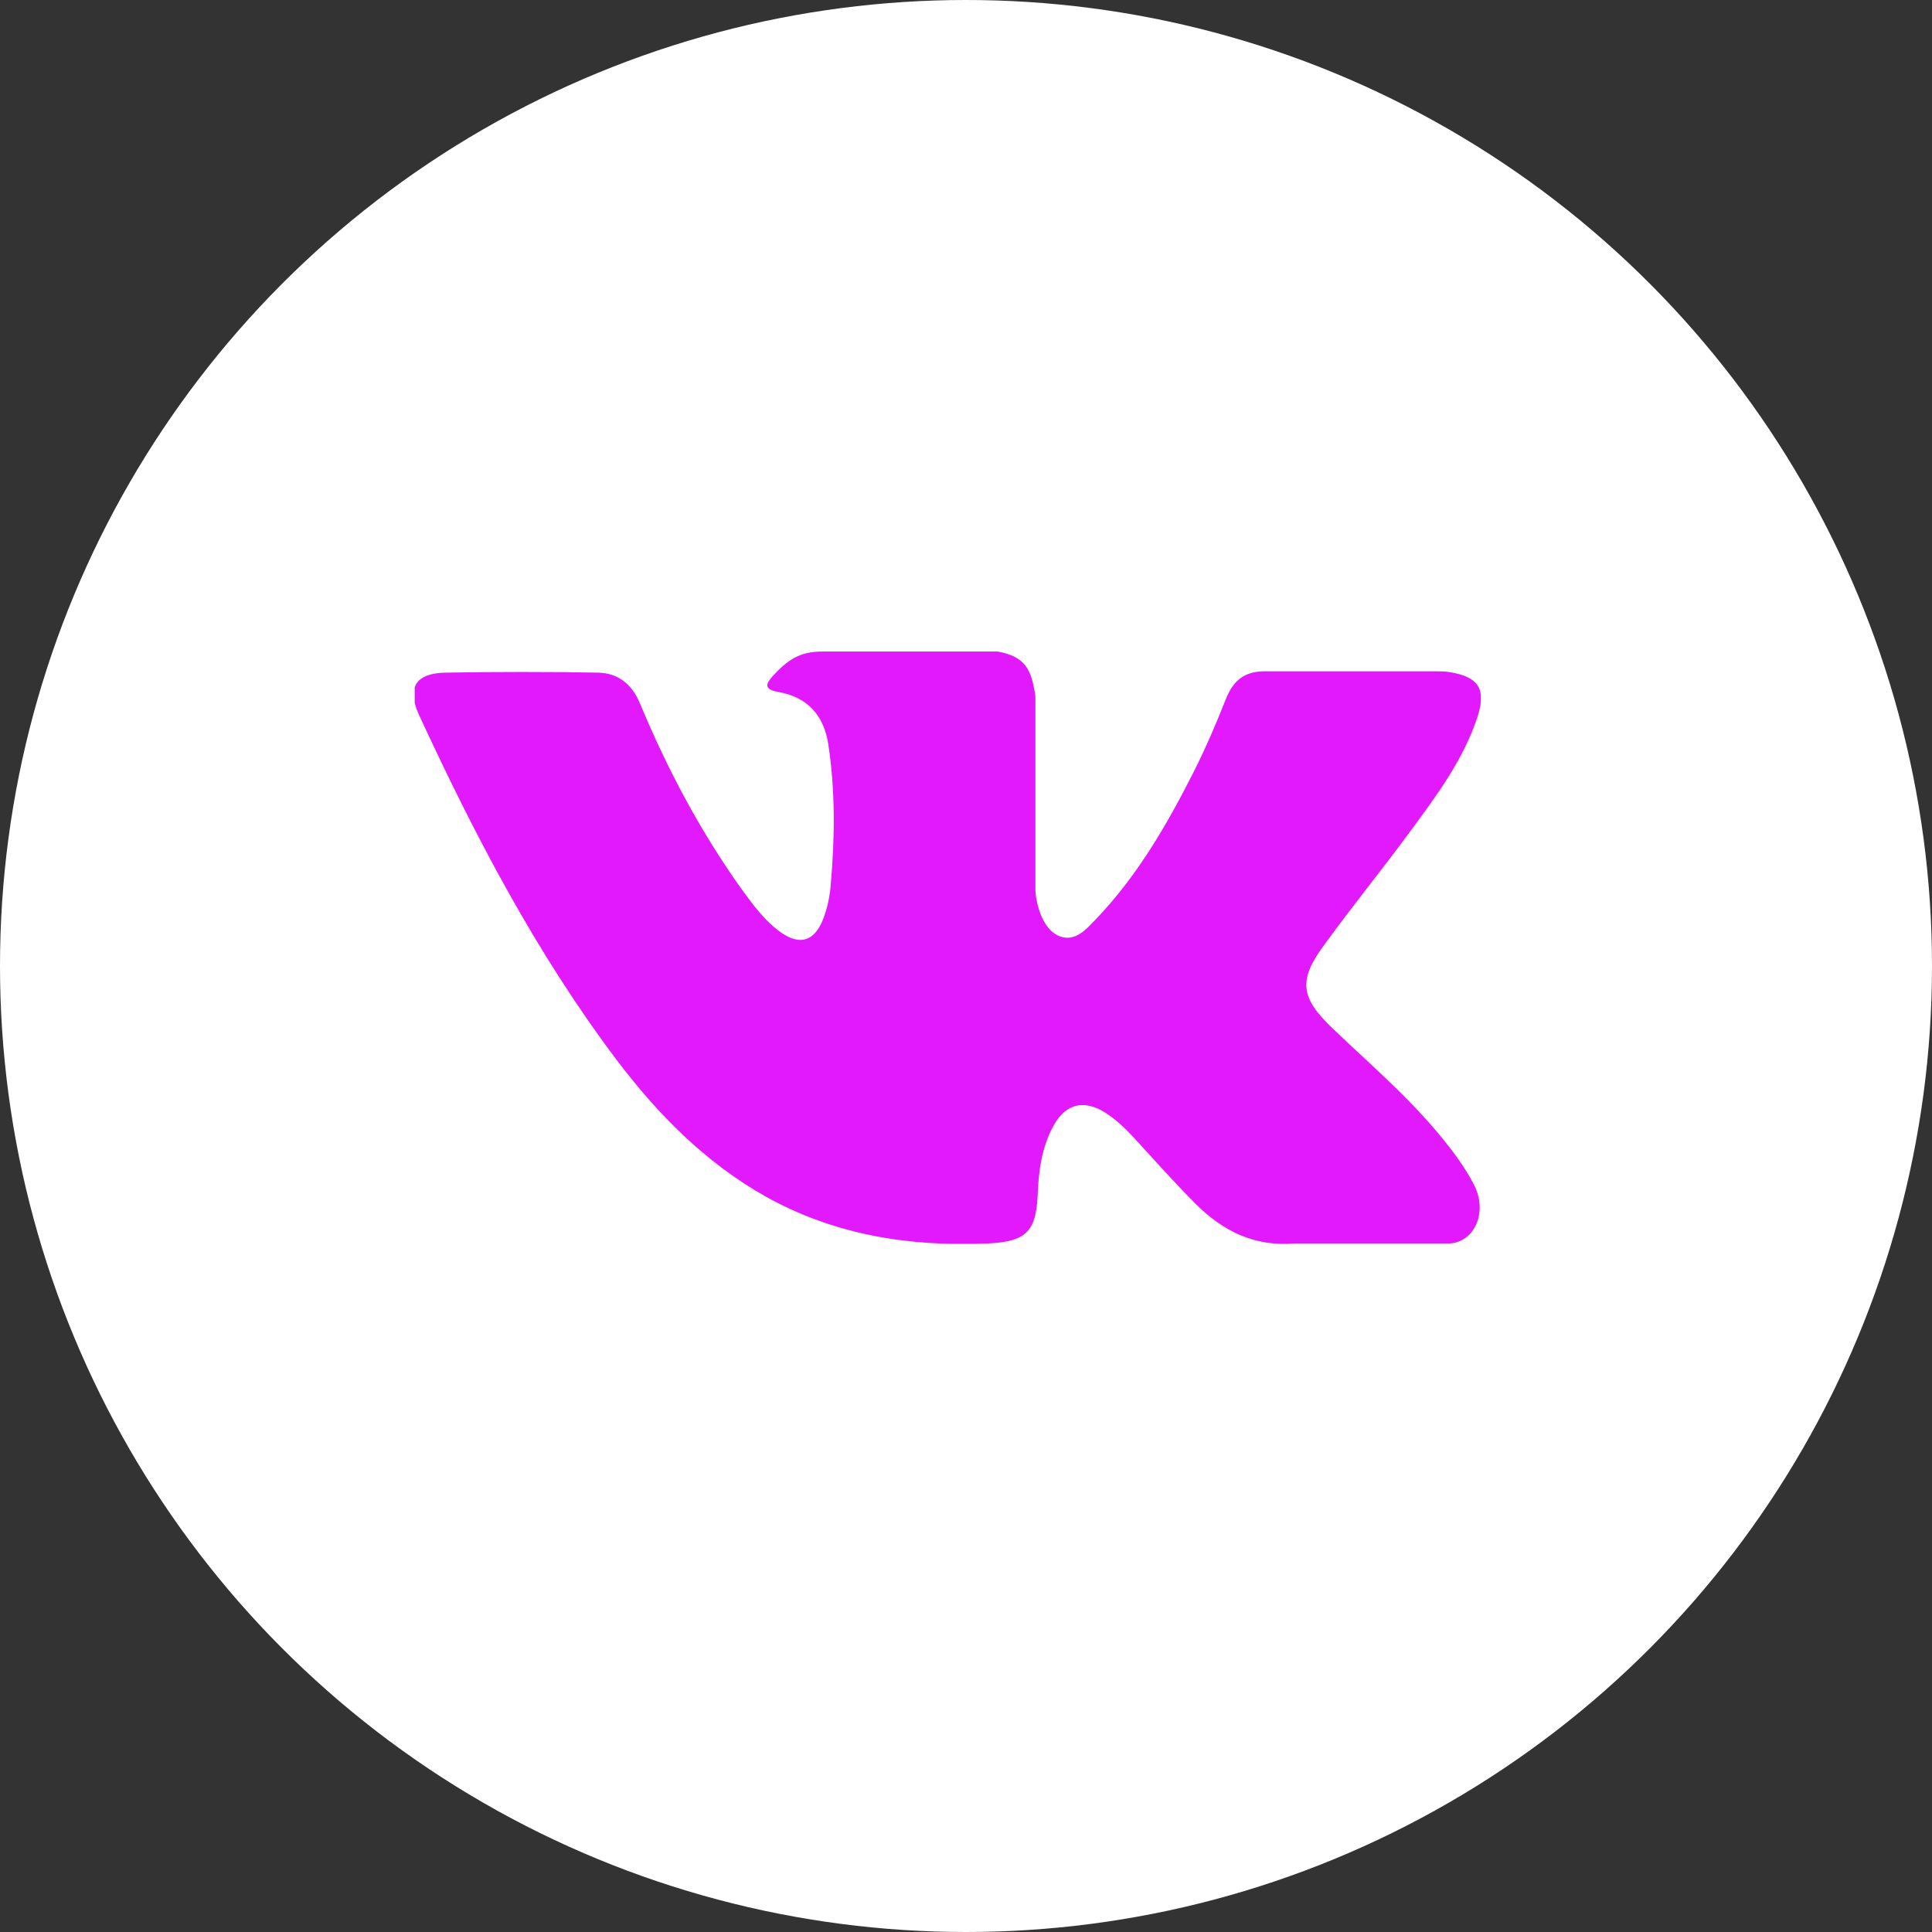
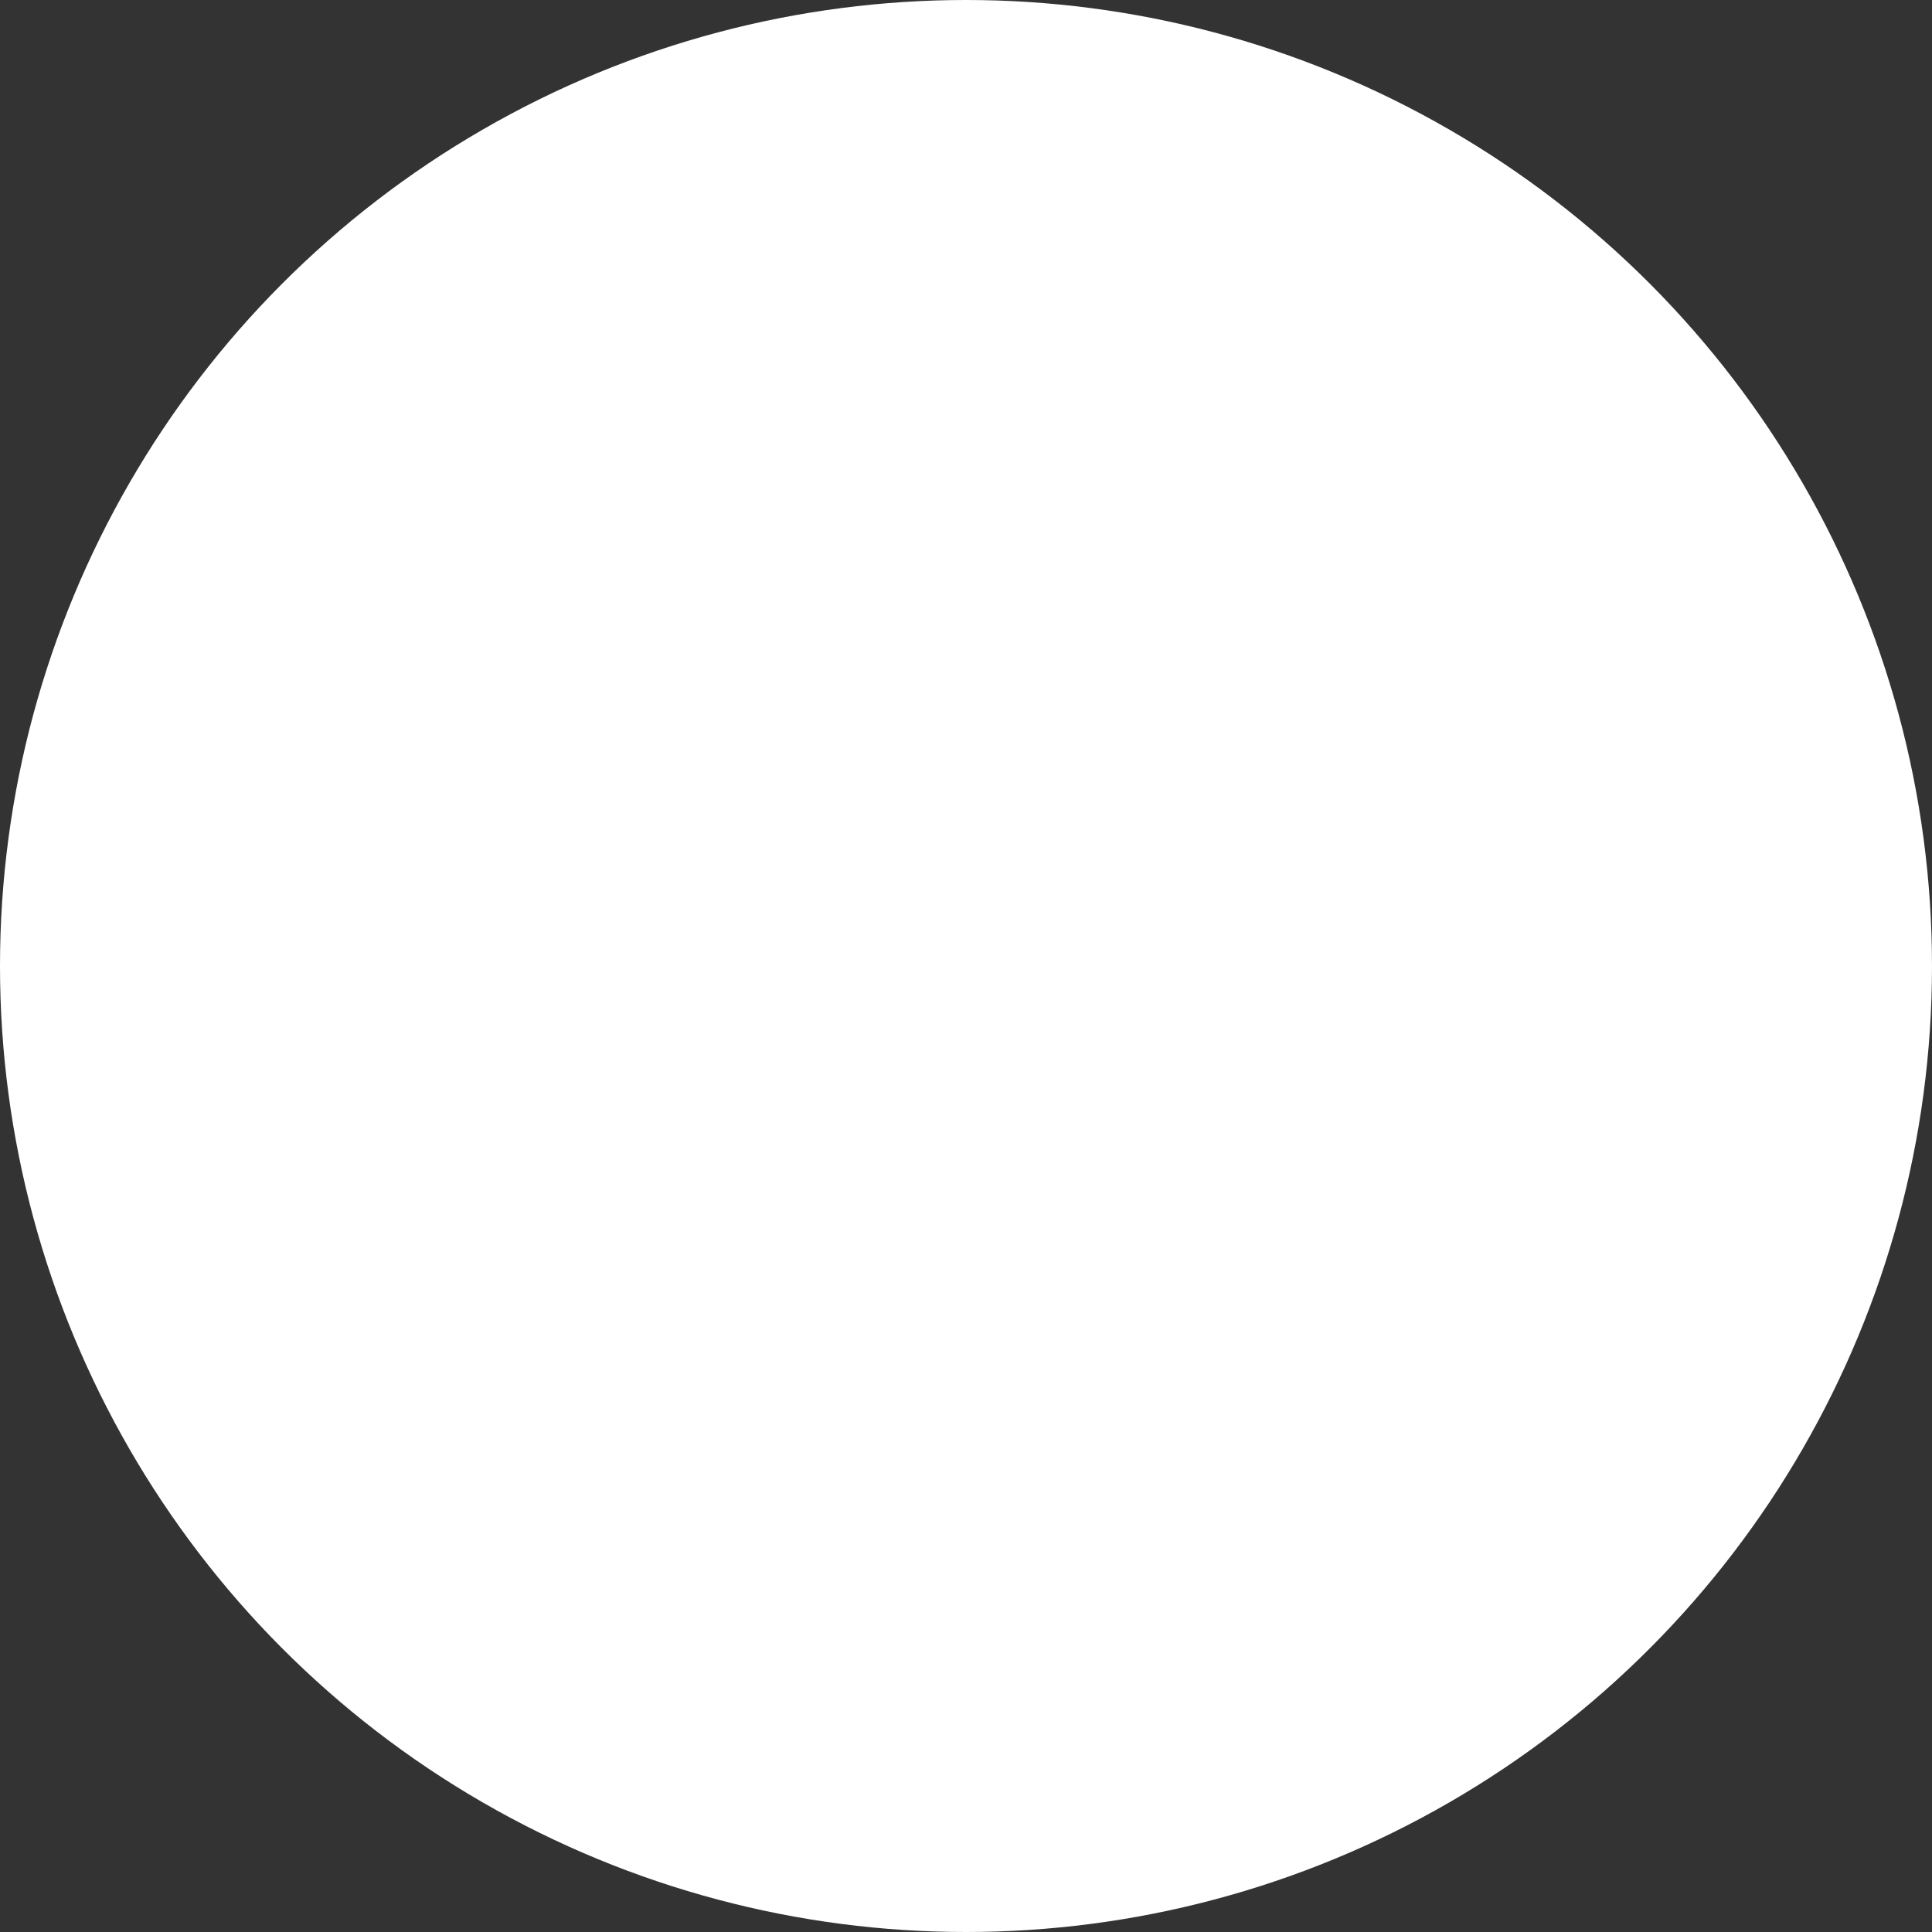
<svg xmlns="http://www.w3.org/2000/svg" width="60" height="60" viewBox="0 0 60 60" fill="none">
  <rect x="0" y="0" width="60" height="60" fill="#333333" stroke="none" />
  <circle cx="30" cy="30" r="30" fill="white" />
  <g clip-path="url(#clip0)">
-     <rect width="33.111" height="18.395" transform="translate(12.879 20.234)" fill="white" />
-     <path fill-rule="evenodd" clip-rule="evenodd" d="M41.375 31.928C42.476 32.983 43.632 33.97 44.611 35.132C45.046 35.652 45.454 36.173 45.767 36.774C46.215 37.628 45.807 38.562 45.032 38.616H40.205C38.954 38.722 37.975 38.229 37.132 37.388C36.466 36.72 35.84 36.013 35.201 35.319C34.943 35.038 34.657 34.771 34.331 34.558C33.678 34.144 33.107 34.264 32.726 34.945C32.346 35.626 32.251 36.386 32.223 37.161C32.169 38.269 31.829 38.562 30.687 38.616C28.253 38.722 25.941 38.362 23.779 37.161C21.889 36.093 20.42 34.598 19.129 32.889C16.64 29.579 14.737 25.934 13.01 22.197C12.629 21.356 12.901 20.902 13.853 20.889C15.43 20.862 16.994 20.862 18.571 20.889C19.21 20.902 19.632 21.262 19.877 21.85C20.733 23.905 21.767 25.854 23.072 27.67C23.425 28.15 23.779 28.631 24.282 28.978C24.84 29.352 25.261 29.232 25.533 28.617C25.696 28.23 25.778 27.817 25.805 27.403C25.927 25.974 25.941 24.546 25.724 23.118C25.588 22.223 25.084 21.649 24.173 21.489C23.711 21.409 23.779 21.235 24.01 20.982C24.445 20.515 24.812 20.234 25.533 20.234H30.986C31.843 20.395 32.033 20.782 32.155 21.623V27.563C32.142 27.897 32.319 28.871 32.93 29.085C33.406 29.245 33.733 28.858 34.018 28.564C35.324 27.203 36.248 25.601 37.091 23.932C37.458 23.198 37.785 22.437 38.084 21.676C38.315 21.115 38.669 20.835 39.321 20.848H44.57C44.72 20.848 44.883 20.848 45.032 20.875C45.916 21.022 46.161 21.396 45.889 22.25C45.454 23.585 44.624 24.693 43.809 25.801C42.938 26.989 42 28.137 41.13 29.338C40.314 30.433 40.382 30.98 41.375 31.928Z" fill="#E219FD" />
-   </g>
+     </g>
  <defs>
    <clipPath id="clip0">
      <rect width="33.111" height="18.395" fill="white" transform="translate(12.879 20.234)" />
    </clipPath>
  </defs>
</svg>